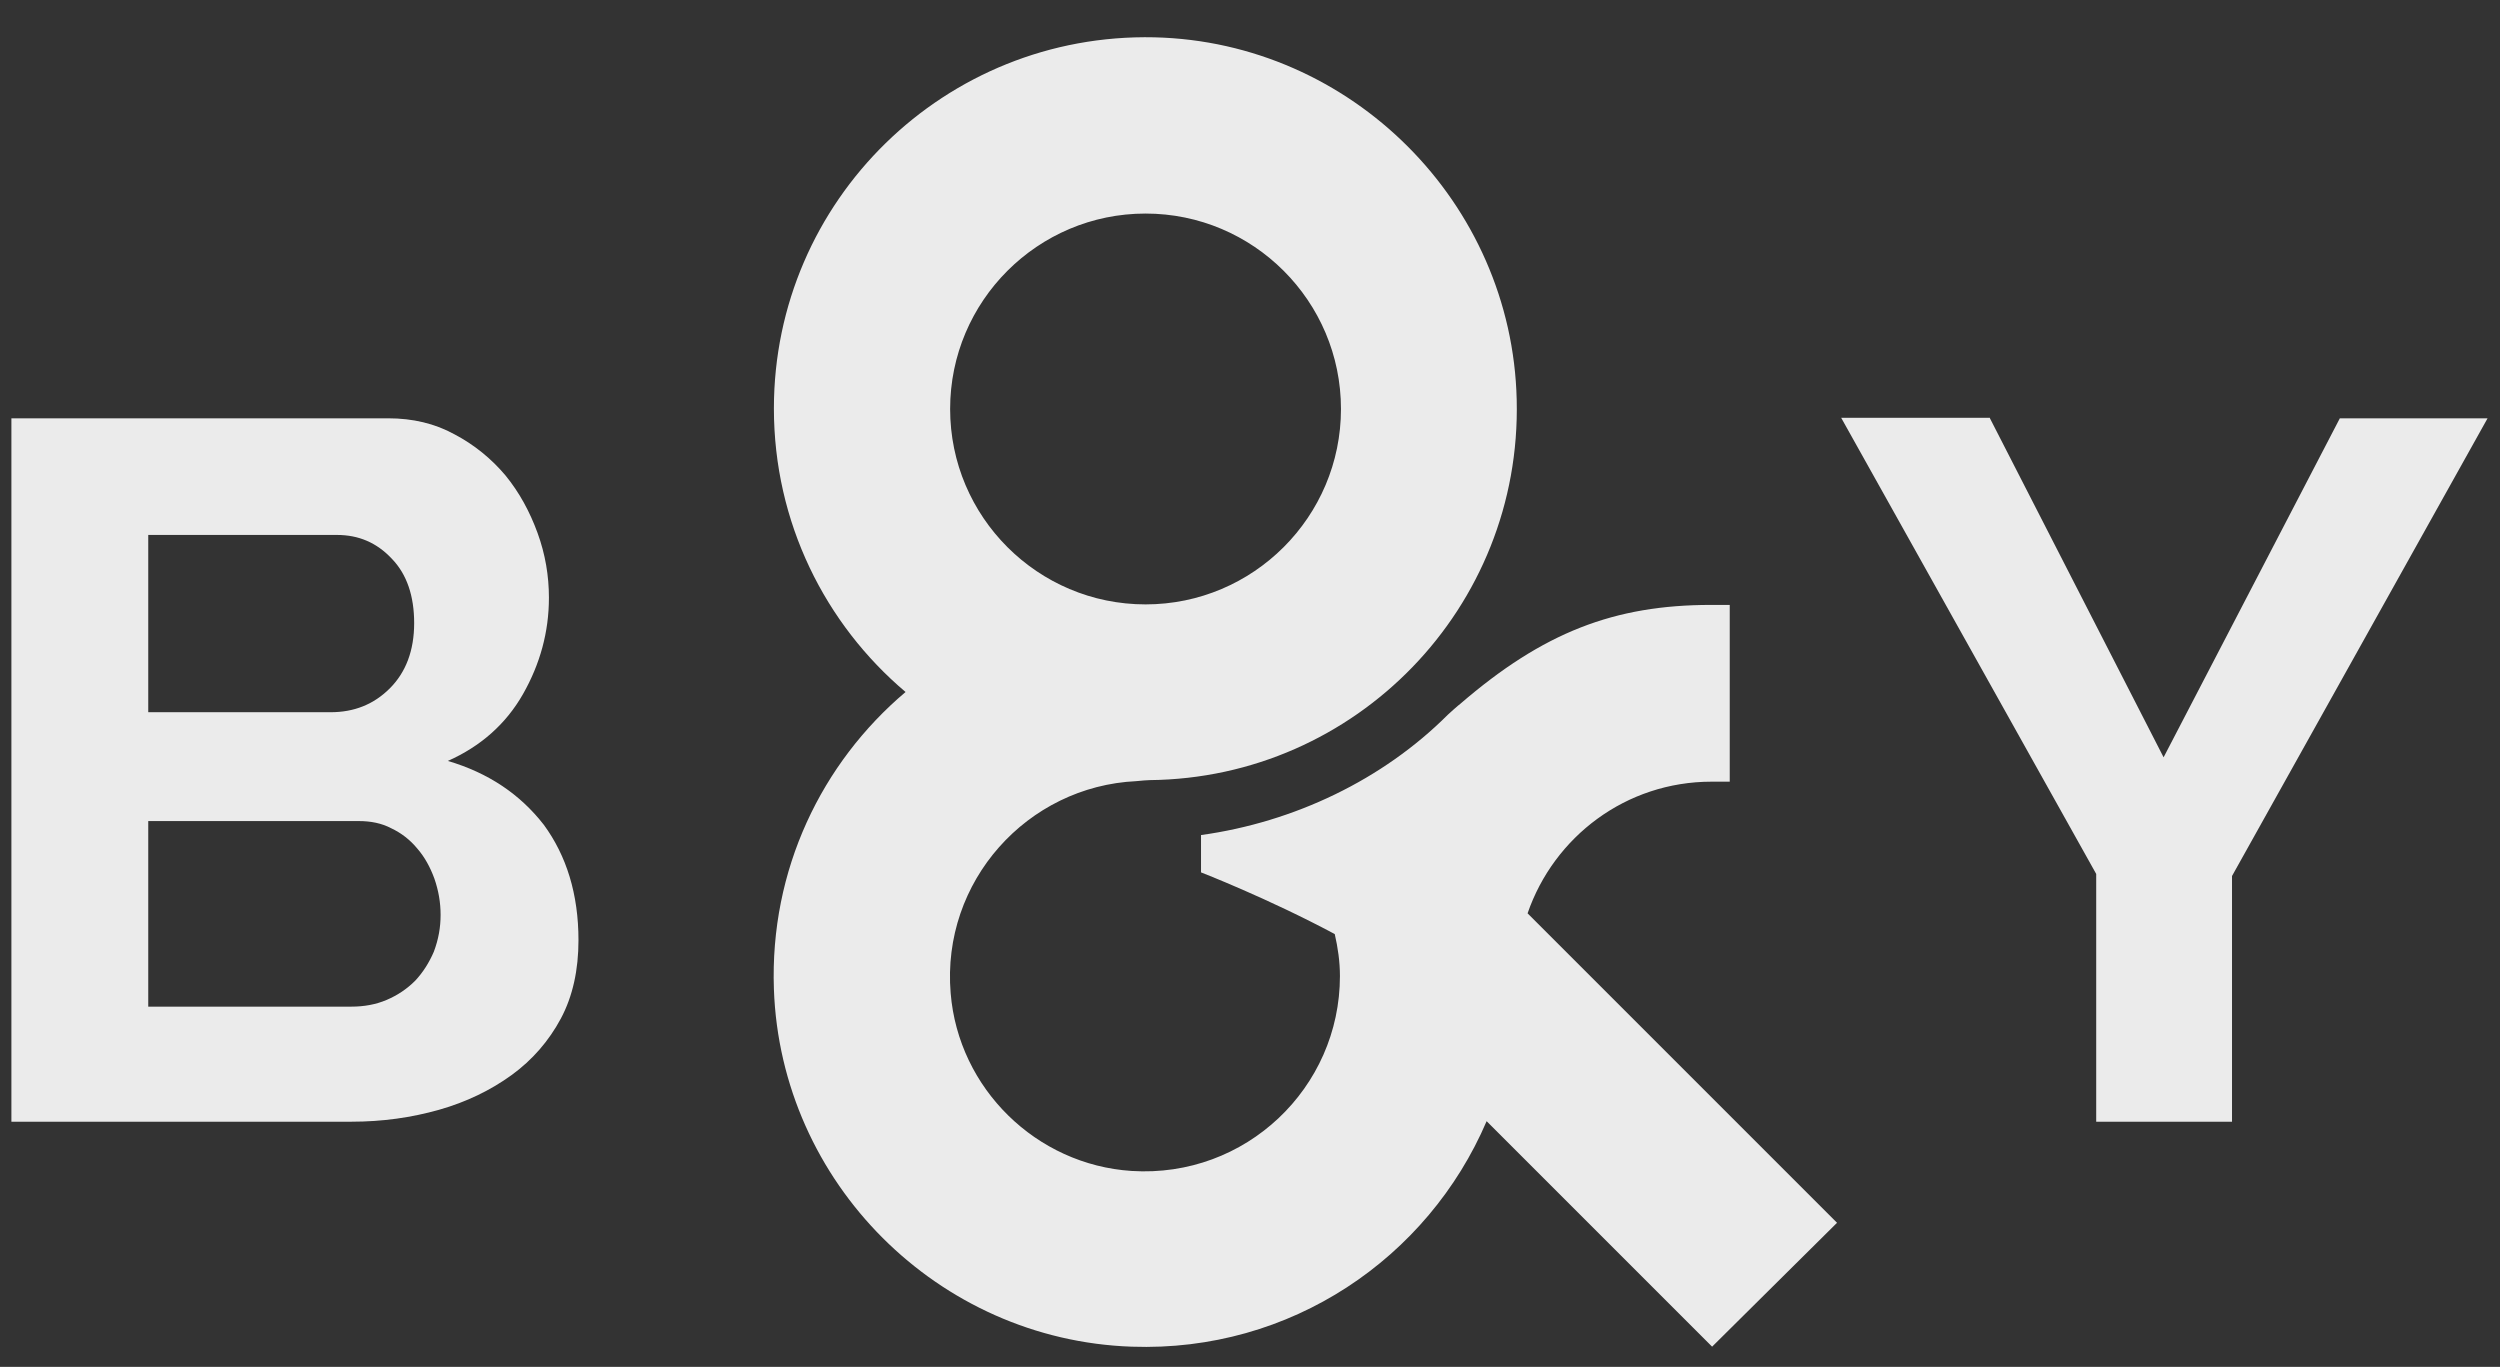
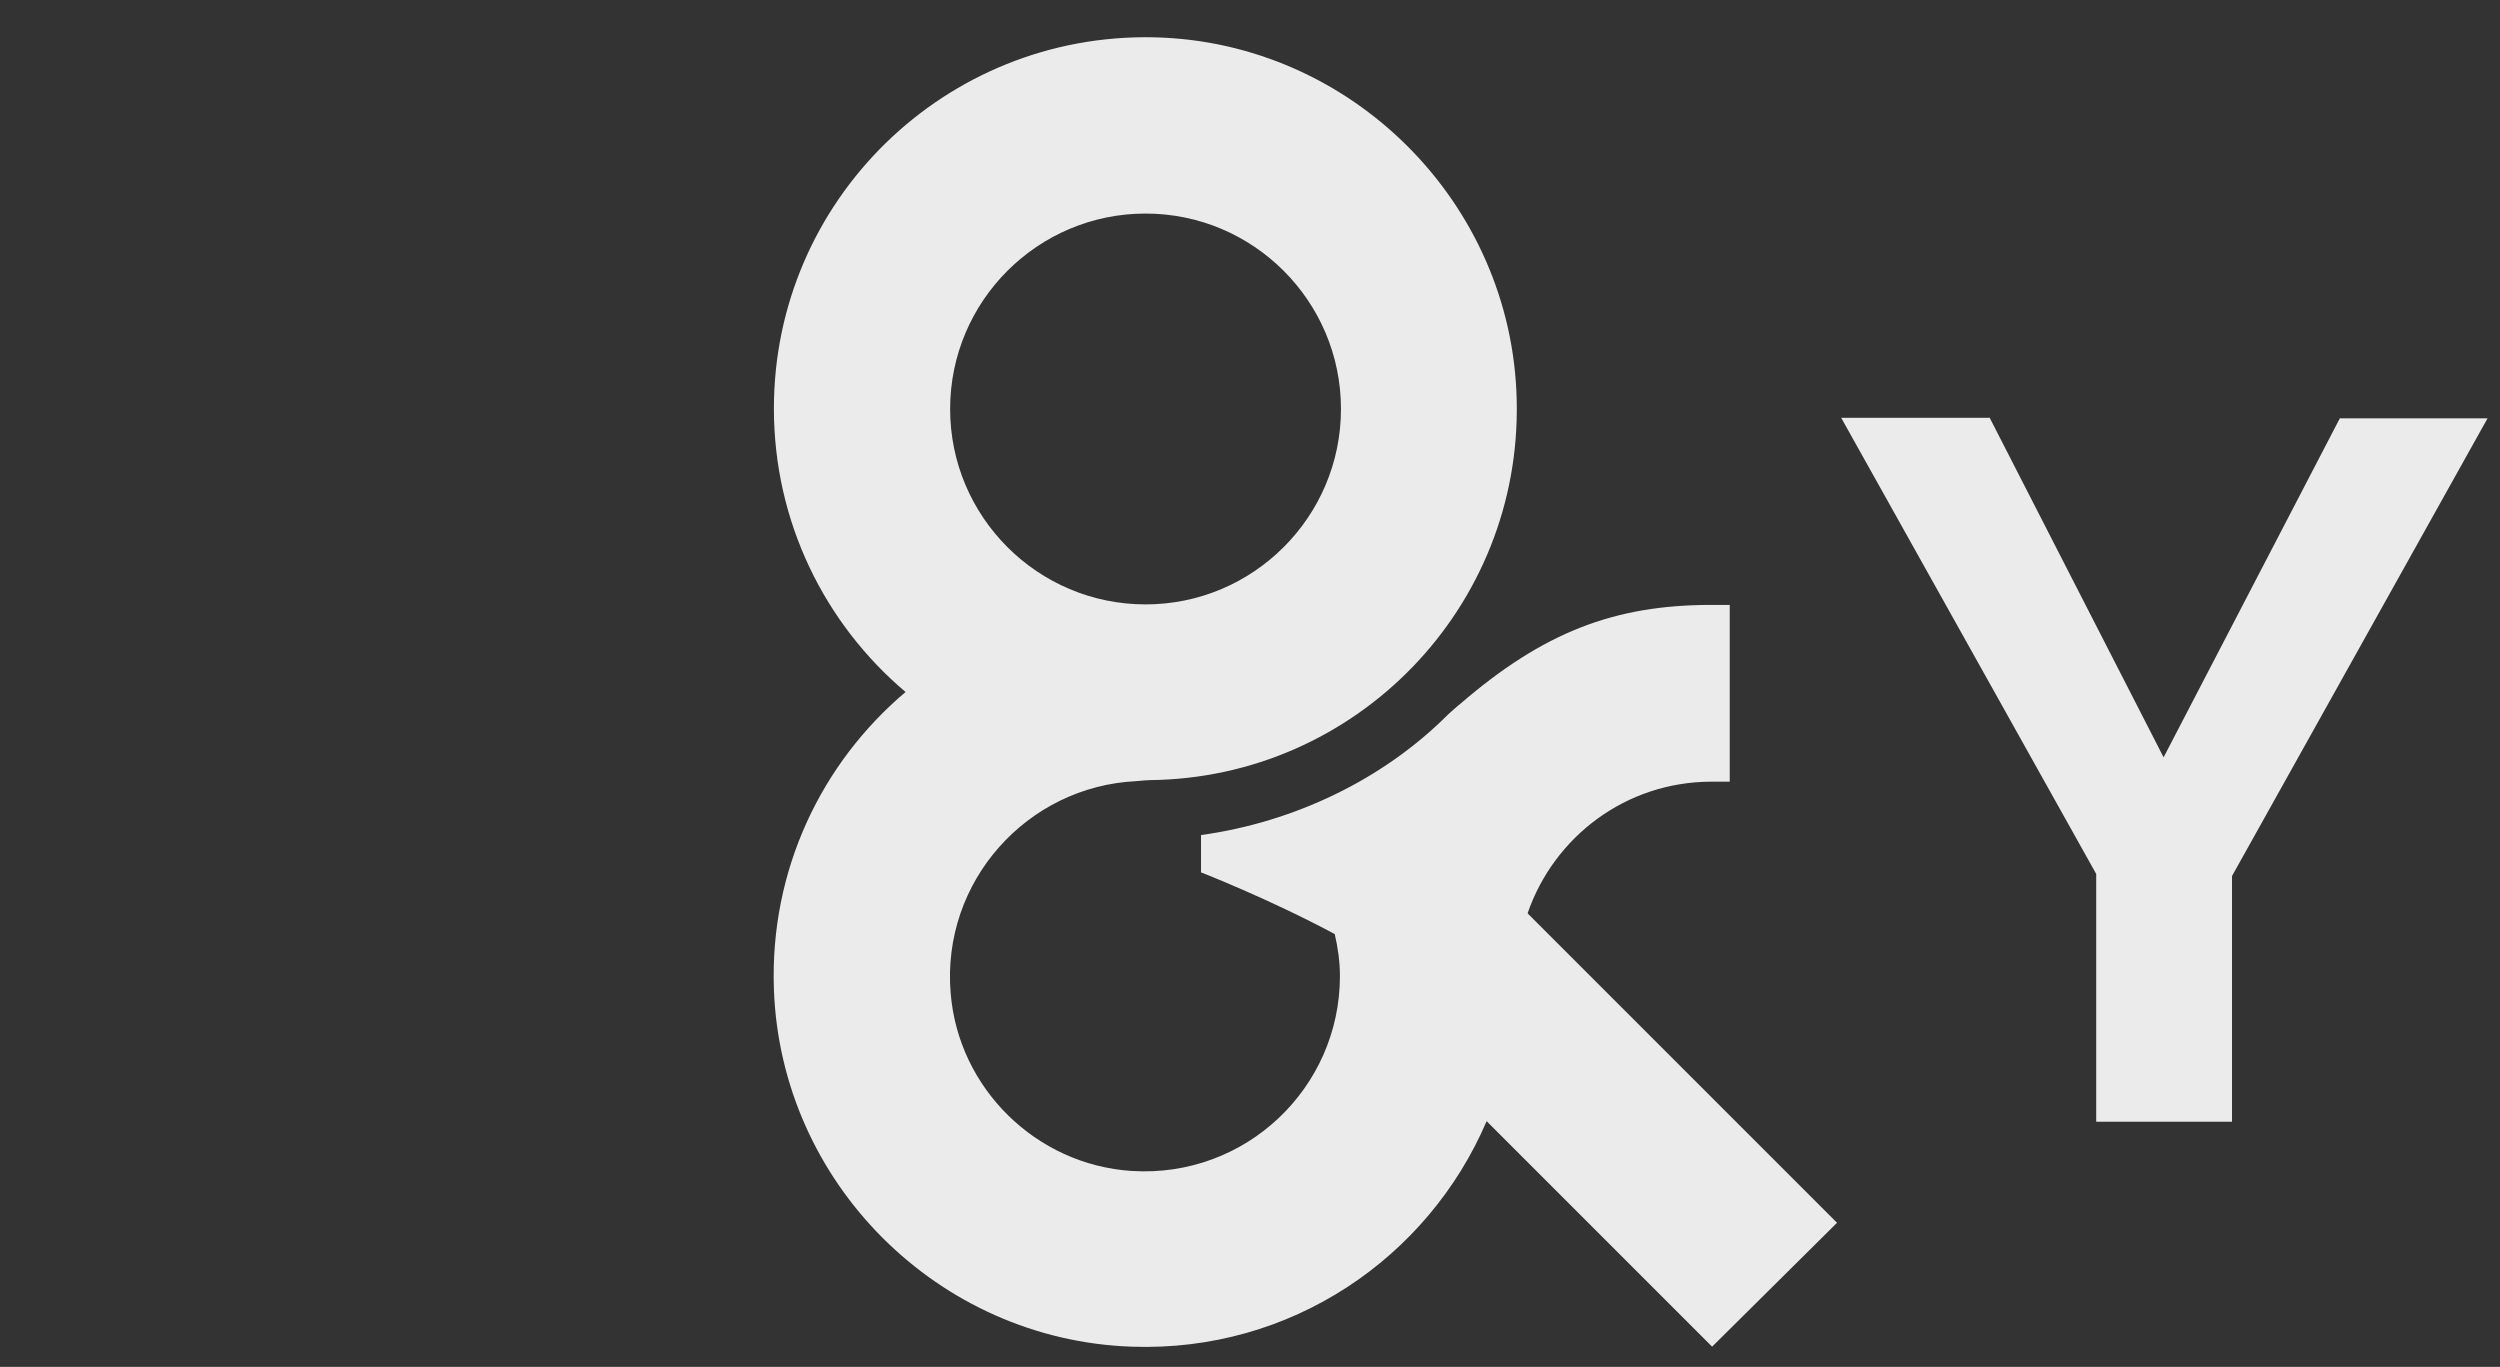
<svg xmlns="http://www.w3.org/2000/svg" version="1.1" id="Layer_1" x="0px" y="0px" viewBox="0 0 482.3 263.7" style="enable-background:new 0 0 482.3 263.7;" xml:space="preserve">
  <rect x="0" y="0" width="482.3" height="263.7" fill="#333333" stroke="none" />
  <path d="M354.4,235.9l-59.7-59.7c5.1-14.8,19-25.4,35.5-25.4c1.2,0,2.5,0,3.5,0v-34.1c-1,0-2.3,0-3.6,0c-18.7,0-32.4,5.3-48.4,19.1  c-0.3,0.2-2.2,1.9-2.4,2.1c-12.5,12.5-29.6,20.7-47.6,23.2v7.2c0,0,12.9,5,25.8,11.9c0.6,2.6,1,5.3,1,8.1c0,21.6-18.2,39-40.2,37.6  c-18.4-1.2-33.4-15.9-34.9-34.3c-1.8-21.6,14.8-39.9,35.8-40.9c1-0.1,2.2-0.2,2.6-0.2c39.8-0.4,71.8-33.3,70.8-73.4  c-0.9-38-31.9-69-69.9-69.9c-40.4-0.9-73.4,31.5-73.4,71.6c0,22,9.9,41.6,25.4,54.7c-16.2,13.7-26.2,34.3-25.4,57.3  c1.3,37.4,31.7,67.7,69,69c30.7,1.1,57.2-17.1,68.5-43.5l43.5,43.5L354.4,235.9z M221,41.2c20.8,0,37.7,16.9,37.7,37.7  c0,20.8-16.9,37.7-37.7,37.7c-20.8,0-37.7-16.9-37.7-37.7C183.3,58.1,200.2,41.2,221,41.2z" fill="rgba(255,255,255,0.9)" />
  <g>
-     <path d="M111.6,181.4c0,5.7-1.1,10.8-3.4,15.1c-2.3,4.3-5.5,8-9.5,10.9c-4,2.9-8.7,5.2-14,6.7c-5.3,1.5-10.9,2.3-16.9,2.3H2.2V80.7   h72.7c4.7,0,9,1,12.8,3.1c3.8,2,7.1,4.7,9.8,7.9c2.7,3.3,4.7,7,6.2,11.1c1.5,4.1,2.2,8.3,2.2,12.5c0,6.6-1.7,12.8-5,18.6   c-3.3,5.8-8.2,10.1-14.5,12.9c7.8,2.3,13.9,6.4,18.5,12.3C109.3,165.1,111.6,172.5,111.6,181.4z M28.6,103.2v34.2h35.2   c4.5,0,8.3-1.5,11.4-4.6c3.1-3.1,4.7-7.3,4.7-12.6c0-5.2-1.4-9.4-4.3-12.4c-2.9-3.1-6.4-4.6-10.6-4.6H28.6z M85,176.5   c0-2.4-0.4-4.7-1.2-7c-0.8-2.2-1.9-4.2-3.3-5.8c-1.4-1.7-3.1-3-5-3.9c-1.9-1-4-1.4-6.3-1.4H28.6v35.8h39.2c2.4,0,4.7-0.4,6.8-1.3   c2.1-0.9,3.9-2.1,5.5-3.7c1.5-1.6,2.7-3.5,3.6-5.6C84.6,181.2,85,178.9,85,176.5z" fill="rgba(255,255,255,0.9)" />
-   </g>
+     </g>
  <g>
-     <path d="M383.9,80.7l33.5,65.4l34-65.4h28.5L430.6,169v47.4h-26.2v-47.8l-49.2-88H383.9z" fill="rgba(255,255,255,0.9)" />
+     <path d="M383.9,80.7l33.5,65.4l34-65.4h28.5L430.6,169v47.4h-26.2v-47.8l-49.2-88H383.9" fill="rgba(255,255,255,0.9)" />
  </g>
</svg>